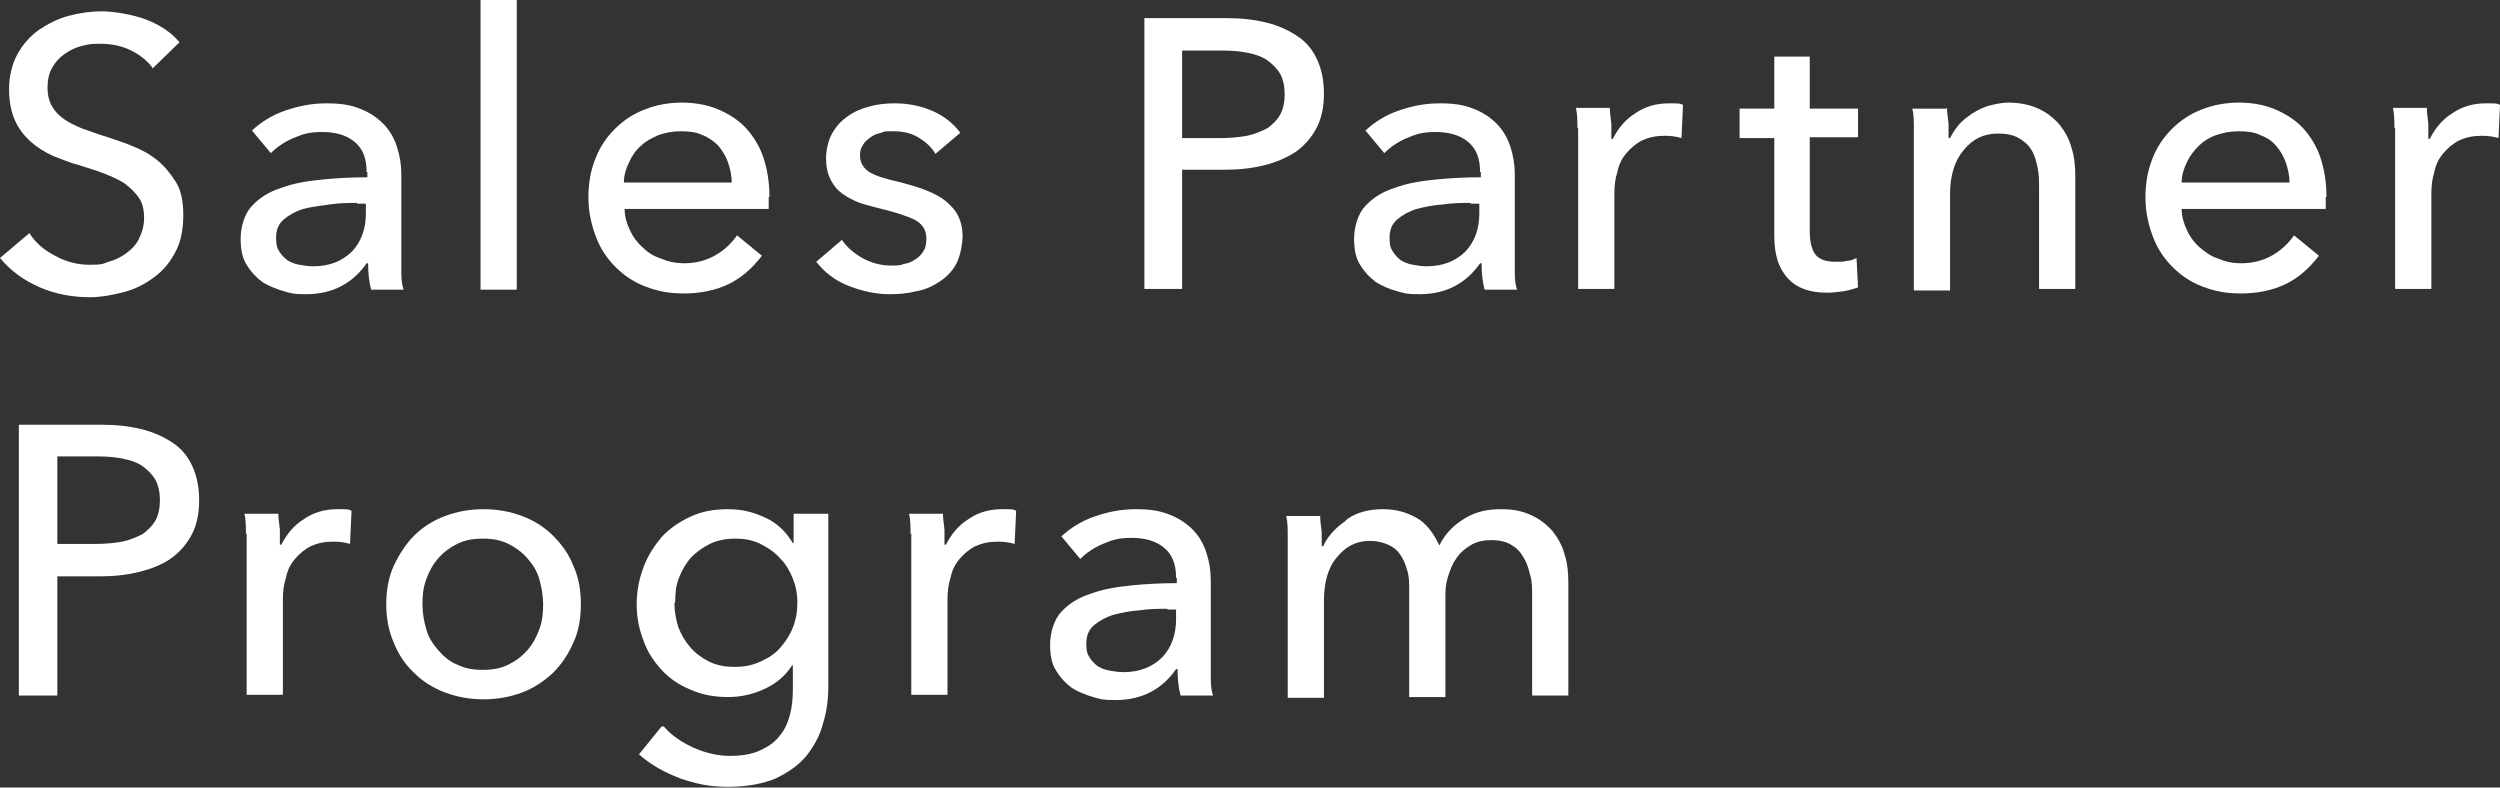
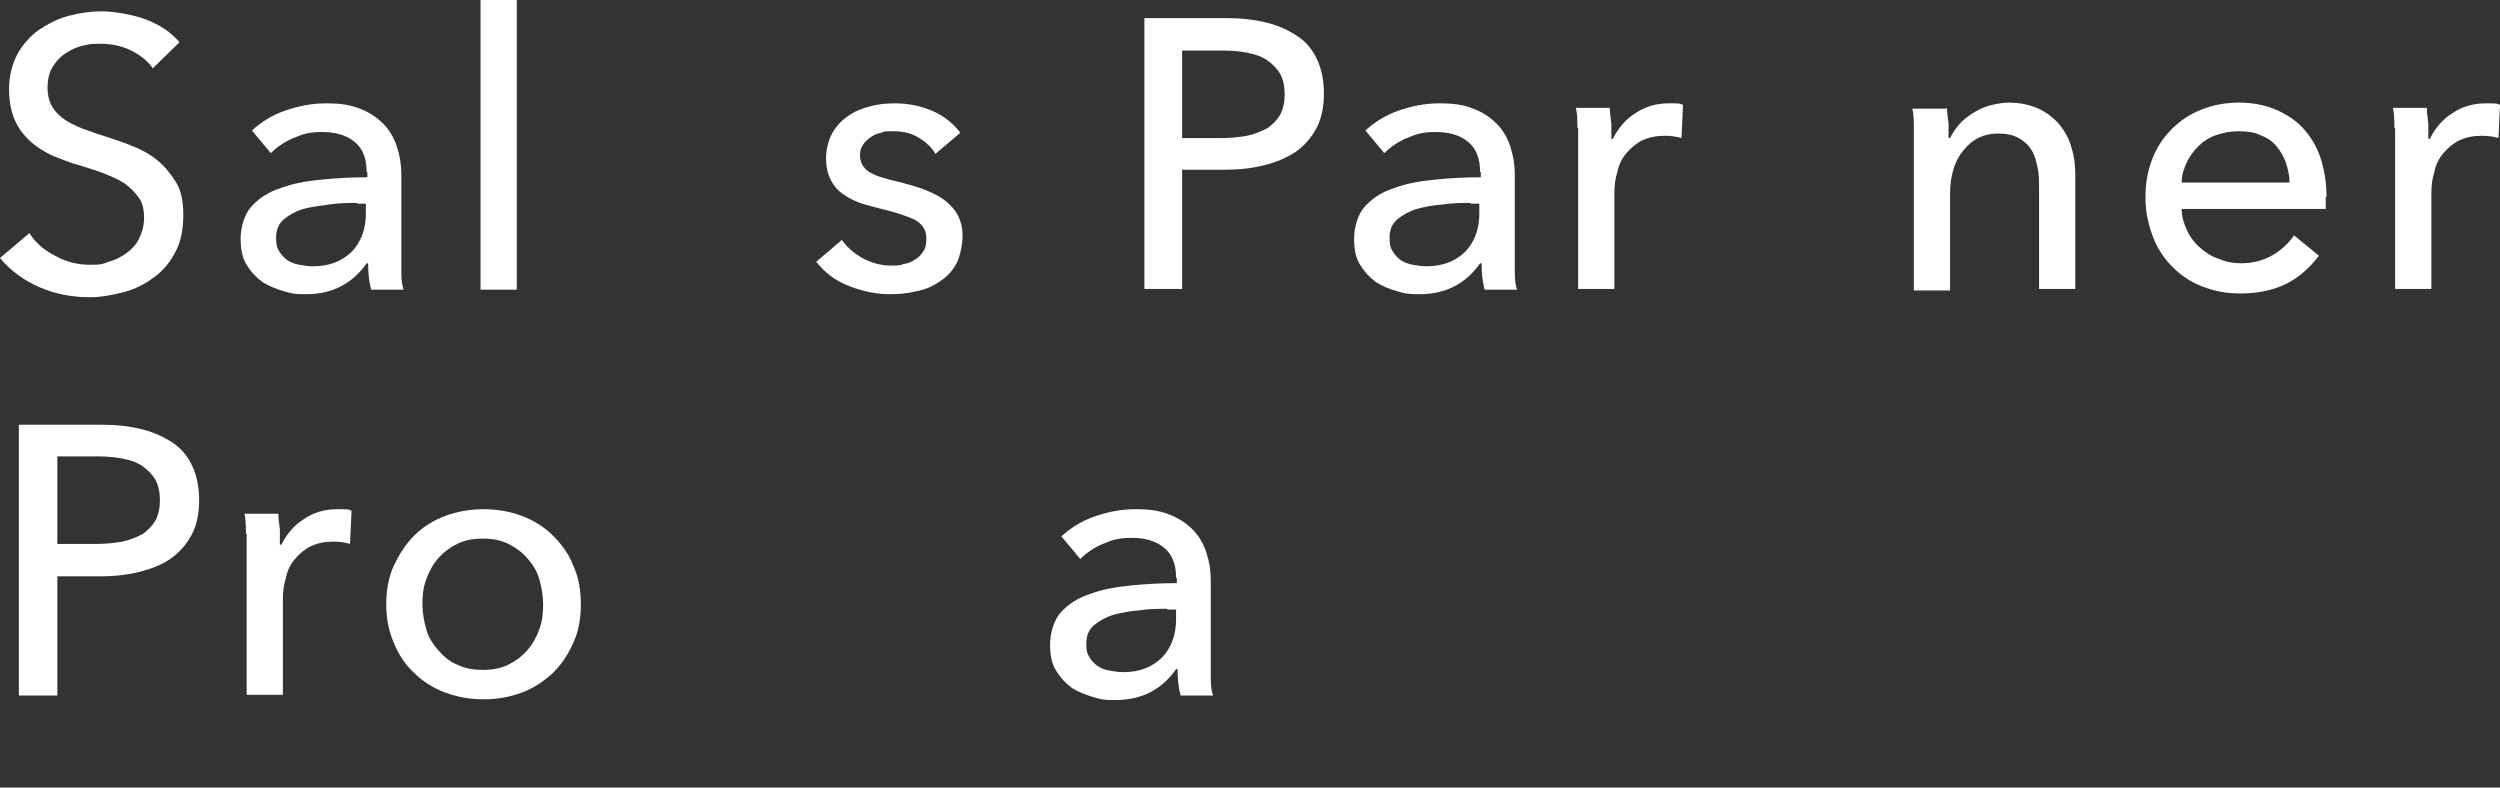
<svg xmlns="http://www.w3.org/2000/svg" id="_レイヤー_1" version="1.1" viewBox="0 0 331.4 104.4">
  <rect x="0" y="0" width="331.4" height="104.4" fill="#333333" stroke="none" />
  <defs>
    <style>
      .st0 {
        fill: #fff;
      }
    </style>
  </defs>
  <path class="st0" d="M20.3,9.1c-.7-1-1.7-1.8-2.9-2.4-1.2-.6-2.6-.9-4.1-.9s-1.6.1-2.5.3c-.8.2-1.6.6-2.3,1.1-.7.5-1.2,1.1-1.6,1.8-.4.7-.6,1.6-.6,2.6s.2,1.8.6,2.5c.4.7.9,1.2,1.6,1.7.7.5,1.4.8,2.3,1.2.9.3,1.9.7,2.9,1,1.2.4,2.5.8,3.7,1.3,1.3.5,2.4,1.1,3.4,1.9,1,.8,1.8,1.8,2.5,2.9s1,2.6,1,4.4-.3,3.5-1,4.8c-.7,1.4-1.6,2.5-2.8,3.4-1.2.9-2.5,1.6-4,2-1.5.4-3.1.7-4.6.7-2.3,0-4.5-.4-6.6-1.3-2.1-.9-3.9-2.2-5.3-3.9l3.9-3.3c.8,1.3,2,2.3,3.4,3,1.4.8,3,1.2,4.6,1.2s1.7-.1,2.5-.4c.8-.2,1.6-.6,2.3-1.1s1.3-1.1,1.7-1.9c.4-.8.7-1.7.7-2.8s-.2-2-.7-2.7c-.5-.7-1.1-1.3-1.9-1.9-.8-.5-1.7-.9-2.7-1.3-1-.4-2.1-.7-3.3-1.1-1.2-.3-2.3-.8-3.4-1.2-1.1-.5-2.1-1.1-3-1.9-.9-.8-1.6-1.7-2.1-2.8-.5-1.1-.8-2.5-.8-4.2s.4-3.3,1.1-4.6c.7-1.3,1.7-2.4,2.8-3.2,1.2-.8,2.5-1.5,4-1.9,1.5-.4,3-.6,4.4-.6s4.1.4,5.9,1.1c1.8.7,3.3,1.7,4.4,3l-3.6,3.5Z" />
  <path class="st0" d="M48.6,22.8c0-1.8-.5-3.1-1.6-4-1.1-.9-2.5-1.3-4.3-1.3s-2.6.3-3.8.8c-1.2.5-2.2,1.2-3,2l-2.5-3c1.2-1.1,2.6-2,4.3-2.6s3.5-1,5.5-1,3.2.2,4.5.7c1.3.5,2.3,1.2,3.1,2,.8.8,1.4,1.8,1.8,3,.4,1.2.6,2.4.6,3.7v10.5c0,.8,0,1.7,0,2.6,0,.9.1,1.6.3,2.2h-4.3c-.3-1.1-.4-2.3-.4-3.5h-.2c-.9,1.3-2,2.3-3.3,3-1.3.7-2.9,1.1-4.7,1.1s-1.9-.1-3-.4c-1-.3-2-.7-2.8-1.2-.8-.6-1.5-1.3-2.1-2.3-.6-.9-.8-2.1-.8-3.5s.5-3.3,1.5-4.3c1-1.1,2.3-1.9,3.9-2.4,1.6-.6,3.4-.9,5.4-1.1,2-.2,4-.3,6-.3v-.7ZM47.4,26.9c-1.2,0-2.4,0-3.7.2s-2.4.3-3.5.6c-1,.3-1.9.8-2.6,1.4s-1,1.4-1,2.4.1,1.3.4,1.8c.3.5.7.9,1.1,1.2.5.3,1,.5,1.6.6.6.1,1.2.2,1.8.2,2.2,0,3.9-.7,5.2-2,1.2-1.3,1.8-3,1.8-5v-1.3h-1.2Z" />
  <path class="st0" d="M68.5,38.4h-4.8V0h4.8v38.4Z" />
-   <path class="st0" d="M101.9,26.1v.8c0,.3,0,.5,0,.8h-19.1c0,1,.3,2,.7,2.8.4.9,1,1.7,1.7,2.3.7.7,1.5,1.2,2.5,1.5.9.4,1.9.6,3,.6,1.6,0,3-.4,4.2-1.1,1.2-.7,2.1-1.6,2.8-2.6l3.3,2.7c-1.3,1.7-2.8,3-4.5,3.8-1.7.8-3.7,1.2-5.8,1.2s-3.5-.3-5.1-.9c-1.6-.6-2.9-1.5-4-2.6-1.1-1.1-2-2.4-2.6-4-.6-1.6-1-3.3-1-5.2s.3-3.6.9-5.1c.6-1.6,1.5-2.9,2.6-4,1.1-1.1,2.4-2,4-2.6,1.5-.6,3.2-.9,4.9-.9s3.4.3,4.8.9c1.4.6,2.7,1.4,3.7,2.5,1,1.1,1.8,2.4,2.3,3.9.5,1.5.8,3.3.8,5.2ZM97,24.2c0-.9-.2-1.8-.5-2.7-.3-.8-.7-1.5-1.3-2.2-.6-.6-1.3-1.1-2.1-1.4-.8-.4-1.8-.5-2.9-.5s-2,.2-2.9.5c-.9.4-1.7.8-2.3,1.4-.7.6-1.2,1.3-1.6,2.2-.4.8-.7,1.7-.7,2.7h14.3Z" />
  <path class="st0" d="M124,20.4c-.5-.9-1.3-1.6-2.3-2.2-1-.6-2.1-.8-3.3-.8s-1.1,0-1.6.2c-.5.1-1,.3-1.4.6-.4.3-.8.6-1,1-.3.4-.4.9-.4,1.4,0,1,.5,1.8,1.4,2.3.9.5,2.3.9,4.1,1.3,1.1.3,2.2.6,3.2,1,1,.4,1.8.8,2.6,1.4.7.6,1.3,1.2,1.7,2,.4.8.6,1.7.6,2.7s-.3,2.6-.8,3.6c-.5,1-1.3,1.8-2.2,2.4-.9.6-1.9,1.1-3.1,1.3-1.2.3-2.3.4-3.6.4-1.8,0-3.6-.4-5.4-1.1s-3.2-1.8-4.3-3.2l3.4-2.9c.6.9,1.5,1.7,2.7,2.4,1.1.6,2.4,1,3.7,1s1.2,0,1.8-.2c.6-.1,1.1-.3,1.5-.6.5-.3.8-.6,1.1-1.1.3-.4.4-1,.4-1.7,0-1.1-.5-1.9-1.6-2.5-1.1-.5-2.6-1-4.7-1.5-.8-.2-1.6-.4-2.5-.7-.8-.3-1.6-.7-2.3-1.2-.7-.5-1.2-1.1-1.6-1.9-.4-.8-.6-1.7-.6-2.8s.3-2.4.8-3.3c.5-.9,1.2-1.7,2.1-2.3.8-.6,1.8-1,2.9-1.3,1.1-.3,2.2-.4,3.3-.4,1.7,0,3.4.3,5,1,1.6.7,2.8,1.7,3.7,2.9l-3.3,2.8Z" />
  <path class="st0" d="M151.6,2.4h11c1.9,0,3.7.2,5.3.6,1.6.4,2.9,1,4.1,1.8s2,1.8,2.6,3.1c.6,1.3.9,2.8.9,4.5s-.3,3.3-1,4.6c-.7,1.3-1.6,2.3-2.7,3.1-1.2.8-2.6,1.4-4.2,1.8-1.6.4-3.3.6-5.2.6h-5.7v15.8h-5V2.4ZM156.6,18.3h5.3c1.2,0,2.3-.1,3.4-.3,1-.2,1.9-.6,2.7-1,.7-.5,1.3-1.1,1.7-1.8.4-.7.6-1.7.6-2.7s-.2-2-.6-2.7c-.4-.7-1-1.3-1.7-1.8-.7-.5-1.6-.8-2.6-1-1-.2-2.1-.3-3.3-.3h-5.4v11.6Z" />
  <path class="st0" d="M196.2,22.8c0-1.8-.5-3.1-1.6-4-1.1-.9-2.5-1.3-4.3-1.3s-2.6.3-3.8.8c-1.2.5-2.2,1.2-3,2l-2.5-3c1.2-1.1,2.6-2,4.3-2.6,1.7-.6,3.5-1,5.5-1s3.2.2,4.5.7c1.3.5,2.3,1.2,3.1,2,.8.8,1.4,1.8,1.8,3,.4,1.2.6,2.4.6,3.7v10.5c0,.8,0,1.7,0,2.6,0,.9.1,1.6.3,2.2h-4.3c-.3-1.1-.4-2.3-.4-3.5h-.2c-.9,1.3-2,2.3-3.3,3s-2.9,1.1-4.7,1.1-1.9-.1-3-.4-2-.7-2.8-1.2c-.8-.6-1.5-1.3-2.1-2.3-.6-.9-.8-2.1-.8-3.5s.5-3.3,1.5-4.3c1-1.1,2.3-1.9,3.9-2.4,1.6-.6,3.4-.9,5.4-1.1,2-.2,4-.3,6-.3v-.7ZM195,26.9c-1.2,0-2.4,0-3.7.2-1.3.1-2.4.3-3.5.6-1,.3-1.9.8-2.6,1.4-.7.6-1,1.4-1,2.4s.1,1.3.4,1.8c.3.5.7.9,1.1,1.2.5.3,1,.5,1.6.6.6.1,1.2.2,1.8.2,2.2,0,3.9-.7,5.2-2,1.2-1.3,1.8-3,1.8-5v-1.3h-1.2Z" />
  <path class="st0" d="M209.1,17c0-1,0-1.9-.2-2.7h4.5c0,.6.1,1.3.2,2.1,0,.8,0,1.4,0,2h.2c.7-1.4,1.7-2.6,3-3.4,1.3-.9,2.8-1.3,4.4-1.3s1.4,0,1.9.2l-.2,4.4c-.7-.2-1.4-.3-2.2-.3-1.2,0-2.1.2-3,.6-.8.4-1.5,1-2.1,1.7-.6.7-1,1.5-1.2,2.5-.3.9-.4,1.9-.4,2.9v12.6h-4.8v-18.9c0-.6,0-1.5,0-2.5Z" />
-   <path class="st0" d="M246.3,18.2h-6.4v12.5c0,1.4.3,2.5.8,3.1s1.4.9,2.6.9.9,0,1.4-.1c.5,0,1-.2,1.4-.4l.2,3.9c-.6.2-1.2.4-1.9.5-.7.1-1.4.2-2.2.2-2.3,0-4-.6-5.2-1.9-1.2-1.3-1.8-3.1-1.8-5.6v-13h-4.6v-3.9h4.6v-6.9h4.7v6.9h6.4v3.9Z" />
  <path class="st0" d="M258.1,14.3c0,.6.1,1.3.2,2.1,0,.8,0,1.4,0,1.9h.2c.3-.6.7-1.2,1.2-1.8.5-.6,1.1-1,1.8-1.5.7-.4,1.4-.8,2.2-1,.8-.2,1.7-.4,2.5-.4,1.6,0,2.9.3,4,.8,1.1.5,2,1.2,2.8,2.1.7.9,1.3,1.9,1.6,3.1.4,1.2.5,2.5.5,3.8v14.9h-4.8v-13.3c0-1,0-1.9-.2-2.8-.2-.9-.4-1.7-.8-2.3-.4-.7-1-1.2-1.7-1.6-.7-.4-1.6-.6-2.7-.6-1.9,0-3.4.7-4.6,2.2-1.2,1.4-1.8,3.4-1.8,5.8v12.8h-4.8v-18.9c0-.6,0-1.5,0-2.5,0-1,0-1.9-.2-2.7h4.5Z" />
  <path class="st0" d="M308.3,26.1v.8c0,.3,0,.5,0,.8h-19.1c0,1,.3,2,.7,2.8.4.9,1,1.7,1.7,2.3s1.5,1.2,2.5,1.5c.9.4,1.9.6,3,.6,1.6,0,3-.4,4.2-1.1,1.2-.7,2.1-1.6,2.8-2.6l3.3,2.7c-1.3,1.7-2.8,3-4.5,3.8-1.7.8-3.7,1.2-5.8,1.2s-3.5-.3-5.1-.9c-1.6-.6-2.9-1.5-4-2.6-1.1-1.1-2-2.4-2.6-4-.6-1.6-1-3.3-1-5.2s.3-3.6.9-5.1c.6-1.6,1.5-2.9,2.6-4,1.1-1.1,2.4-2,4-2.6,1.5-.6,3.2-.9,4.9-.9s3.4.3,4.8.9c1.4.6,2.7,1.4,3.7,2.5,1,1.1,1.8,2.4,2.3,3.9.5,1.5.8,3.3.8,5.2ZM303.5,24.2c0-.9-.2-1.8-.5-2.7-.3-.8-.7-1.5-1.3-2.2s-1.3-1.1-2.1-1.4c-.8-.4-1.8-.5-2.9-.5s-2,.2-2.9.5-1.7.8-2.3,1.4-1.2,1.3-1.6,2.2c-.4.8-.7,1.7-.7,2.7h14.3Z" />
  <path class="st0" d="M317.4,17c0-1,0-1.9-.2-2.7h4.5c0,.6.1,1.3.2,2.1,0,.8,0,1.4,0,2h.2c.7-1.4,1.7-2.6,3-3.4,1.3-.9,2.8-1.3,4.4-1.3s1.4,0,1.9.2l-.2,4.4c-.7-.2-1.4-.3-2.2-.3-1.2,0-2.1.2-3,.6-.8.4-1.5,1-2.1,1.7-.6.7-1,1.5-1.2,2.5-.3.9-.4,1.9-.4,2.9v12.6h-4.8v-18.9c0-.6,0-1.5,0-2.5Z" />
  <path class="st0" d="M2.5,56.3h11c1.9,0,3.7.2,5.3.6,1.6.4,2.9,1,4.1,1.8s2,1.8,2.6,3.1c.6,1.3.9,2.8.9,4.5s-.3,3.3-1,4.6c-.7,1.3-1.6,2.3-2.7,3.1s-2.6,1.4-4.2,1.8c-1.6.4-3.3.6-5.2.6h-5.7v15.8H2.5v-35.9ZM7.5,72.1h5.3c1.2,0,2.3-.1,3.4-.3,1-.2,1.9-.6,2.7-1,.7-.5,1.3-1.1,1.7-1.8.4-.7.6-1.7.6-2.7s-.2-2-.6-2.7-1-1.3-1.7-1.8c-.7-.5-1.6-.8-2.6-1-1-.2-2.1-.3-3.3-.3h-5.4v11.6Z" />
  <path class="st0" d="M32.6,70.8c0-1,0-1.9-.2-2.7h4.5c0,.6.1,1.3.2,2.1,0,.8,0,1.4,0,2h.2c.7-1.4,1.7-2.6,3-3.4,1.3-.9,2.8-1.3,4.4-1.3s1.4,0,1.9.2l-.2,4.4c-.7-.2-1.4-.3-2.2-.3-1.2,0-2.1.2-3,.6-.8.4-1.5,1-2.1,1.7-.6.7-1,1.5-1.2,2.5-.3.9-.4,1.9-.4,2.9v12.6h-4.8v-18.9c0-.6,0-1.5,0-2.5Z" />
  <path class="st0" d="M77,80.1c0,1.9-.3,3.6-1,5.1-.7,1.6-1.6,2.9-2.7,4-1.2,1.1-2.5,2-4.1,2.6-1.6.6-3.3.9-5.1.9s-3.5-.3-5.1-.9c-1.6-.6-3-1.5-4.1-2.6-1.2-1.1-2.1-2.5-2.7-4-.7-1.6-1-3.3-1-5.1s.3-3.6,1-5.1c.7-1.5,1.6-2.9,2.7-4,1.1-1.1,2.5-2,4.1-2.6s3.3-.9,5.1-.9,3.5.3,5.1.9c1.6.6,3,1.5,4.1,2.6s2.1,2.4,2.7,4c.7,1.5,1,3.2,1,5.1ZM72,80.1c0-1.1-.2-2.2-.5-3.3s-.9-2-1.6-2.8-1.5-1.4-2.5-1.9c-1-.5-2.1-.7-3.4-.7s-2.4.2-3.4.7c-1,.5-1.8,1.1-2.5,1.9s-1.2,1.7-1.6,2.8-.5,2.1-.5,3.3.2,2.2.5,3.3.9,2,1.6,2.8,1.5,1.5,2.5,1.9c1,.5,2.1.7,3.4.7s2.4-.2,3.4-.7c1-.5,1.8-1.1,2.5-1.9s1.2-1.7,1.6-2.8.5-2.1.5-3.3Z" />
-   <path class="st0" d="M88,96.3c1,1.2,2.4,2.1,3.9,2.8,1.6.7,3.2,1.1,4.8,1.1s2.9-.2,4-.7c1.1-.5,2-1.1,2.6-1.9.7-.8,1.1-1.7,1.4-2.8.3-1.1.4-2.2.4-3.5v-3.1h-.1c-.9,1.4-2.1,2.4-3.6,3.1-1.5.7-3.1,1.1-4.9,1.1s-3.5-.3-5-1c-1.5-.6-2.8-1.5-3.8-2.6-1-1.1-1.9-2.4-2.4-3.9-.6-1.5-.9-3.1-.9-4.8s.3-3.3.9-4.9,1.4-2.8,2.4-4c1-1.1,2.3-2,3.8-2.7,1.5-.7,3.1-1,5-1s3.4.4,4.9,1.1c1.6.7,2.8,1.9,3.7,3.4h.1v-3.9h4.6v22.8c0,1.8-.2,3.4-.7,5-.4,1.6-1.2,3-2.2,4.3-1,1.2-2.4,2.2-4.1,3-1.7.7-3.8,1.1-6.3,1.1s-4.2-.4-6.3-1.1c-2.1-.8-3.9-1.8-5.5-3.2l3-3.7ZM89.4,79.9c0,1.1.2,2.2.5,3.2.4,1,.9,1.9,1.6,2.7.7.8,1.5,1.4,2.5,1.9,1,.5,2.1.7,3.4.7s2.3-.2,3.4-.7,1.9-1,2.6-1.8c.7-.8,1.3-1.7,1.7-2.7.4-1,.6-2.1.6-3.3s-.2-2.2-.6-3.2c-.4-1-.9-1.9-1.7-2.7-.7-.8-1.6-1.4-2.6-1.9-1-.5-2.1-.7-3.3-.7s-2.4.2-3.4.7c-1,.5-1.8,1.1-2.5,1.8-.7.8-1.2,1.7-1.6,2.7-.4,1-.5,2.1-.5,3.3Z" />
-   <path class="st0" d="M120.7,70.8c0-1,0-1.9-.2-2.7h4.5c0,.6.1,1.3.2,2.1,0,.8,0,1.4,0,2h.2c.7-1.4,1.7-2.6,3-3.4,1.3-.9,2.8-1.3,4.4-1.3s1.4,0,1.9.2l-.2,4.4c-.7-.2-1.4-.3-2.2-.3-1.2,0-2.1.2-3,.6-.8.4-1.5,1-2.1,1.7-.6.7-1,1.5-1.2,2.5-.3.9-.4,1.9-.4,2.9v12.6h-4.8v-18.9c0-.6,0-1.5,0-2.5Z" />
  <path class="st0" d="M155.9,76.6c0-1.8-.5-3.1-1.6-4-1.1-.9-2.5-1.3-4.3-1.3s-2.6.3-3.8.8c-1.2.5-2.2,1.2-3,2l-2.5-3c1.2-1.1,2.6-2,4.3-2.6s3.5-1,5.5-1,3.2.2,4.5.7c1.3.5,2.3,1.2,3.1,2,.8.8,1.4,1.8,1.8,3,.4,1.2.6,2.4.6,3.7v10.5c0,.8,0,1.7,0,2.6s.1,1.6.3,2.2h-4.3c-.3-1.1-.4-2.3-.4-3.5h-.2c-.9,1.3-2,2.3-3.3,3-1.3.7-2.9,1.1-4.7,1.1s-1.9-.1-3-.4c-1-.3-2-.7-2.8-1.2-.8-.6-1.5-1.3-2.1-2.3-.6-.9-.8-2.1-.8-3.5s.5-3.3,1.5-4.3c1-1.1,2.3-1.9,3.9-2.4,1.6-.6,3.4-.9,5.4-1.1,2-.2,4-.3,6-.3v-.7ZM154.8,80.7c-1.2,0-2.4,0-3.7.2-1.3.1-2.4.3-3.5.6-1,.3-1.9.8-2.6,1.4-.7.6-1,1.4-1,2.4s.1,1.3.4,1.8c.3.5.7.9,1.1,1.2.5.3,1,.5,1.6.6.6.1,1.2.2,1.8.2,2.2,0,3.9-.7,5.2-2,1.2-1.3,1.8-3,1.8-5v-1.3h-1.2Z" />
-   <path class="st0" d="M178.6,68.8c1.3-.9,2.9-1.3,4.7-1.3s3.1.4,4.4,1.1,2.3,2,3.1,3.7c.8-1.6,1.9-2.7,3.4-3.6s3-1.2,4.8-1.2,2.9.3,4,.8c1.1.5,2,1.2,2.8,2.1.7.9,1.3,1.9,1.6,3.1.4,1.2.5,2.5.5,3.8v14.9h-4.8v-13.3c0-1,0-1.9-.3-2.8-.2-.9-.5-1.7-.9-2.3-.4-.7-.9-1.2-1.6-1.6-.7-.4-1.5-.6-2.6-.6s-2,.2-2.8.7c-.8.5-1.4,1-1.9,1.8-.5.7-.8,1.5-1.1,2.5s-.3,1.8-.3,2.8v13h-4.8v-14.3c0-.9,0-1.8-.3-2.6-.2-.8-.5-1.4-.9-2-.4-.6-.9-1-1.6-1.3s-1.4-.5-2.4-.5c-1.8,0-3.2.7-4.4,2.2-1.2,1.4-1.7,3.4-1.7,5.8v12.8h-4.8v-18.9c0-.6,0-1.5,0-2.5,0-1,0-1.9-.2-2.7h4.5c0,.6.1,1.3.2,2.1,0,.8,0,1.4,0,1.9h.2c.6-1.3,1.6-2.4,2.9-3.3Z" />
</svg>